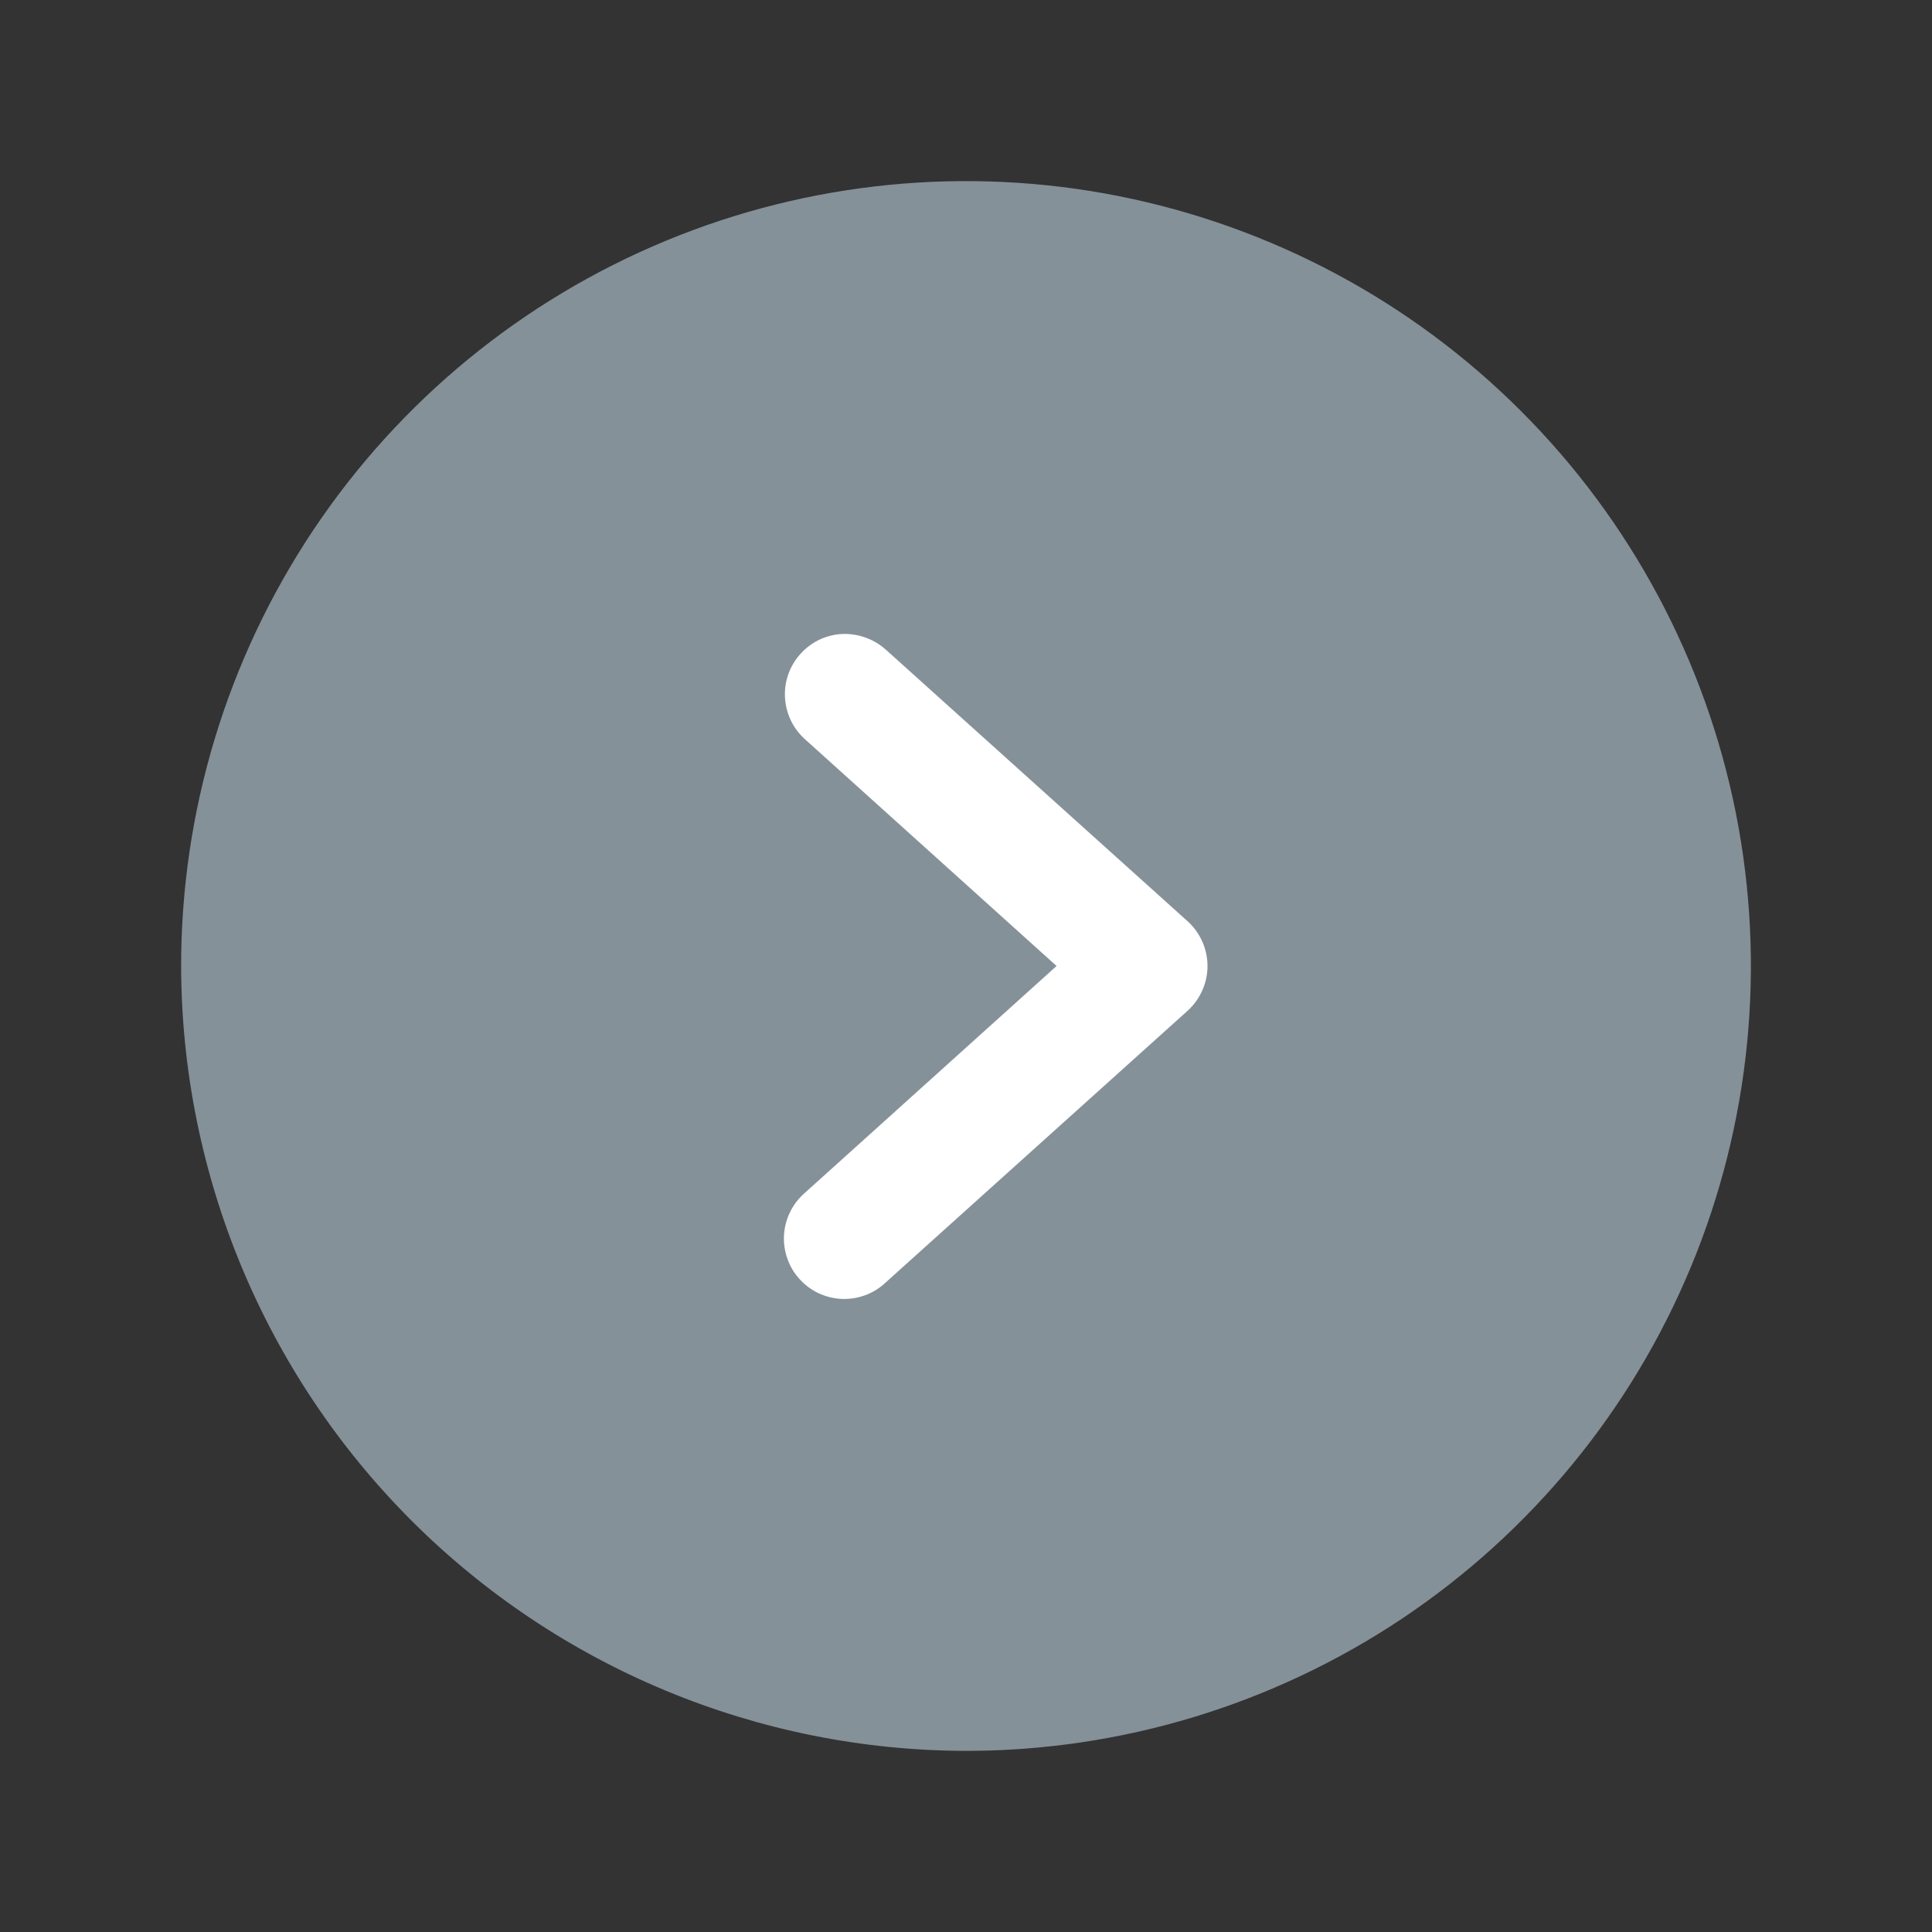
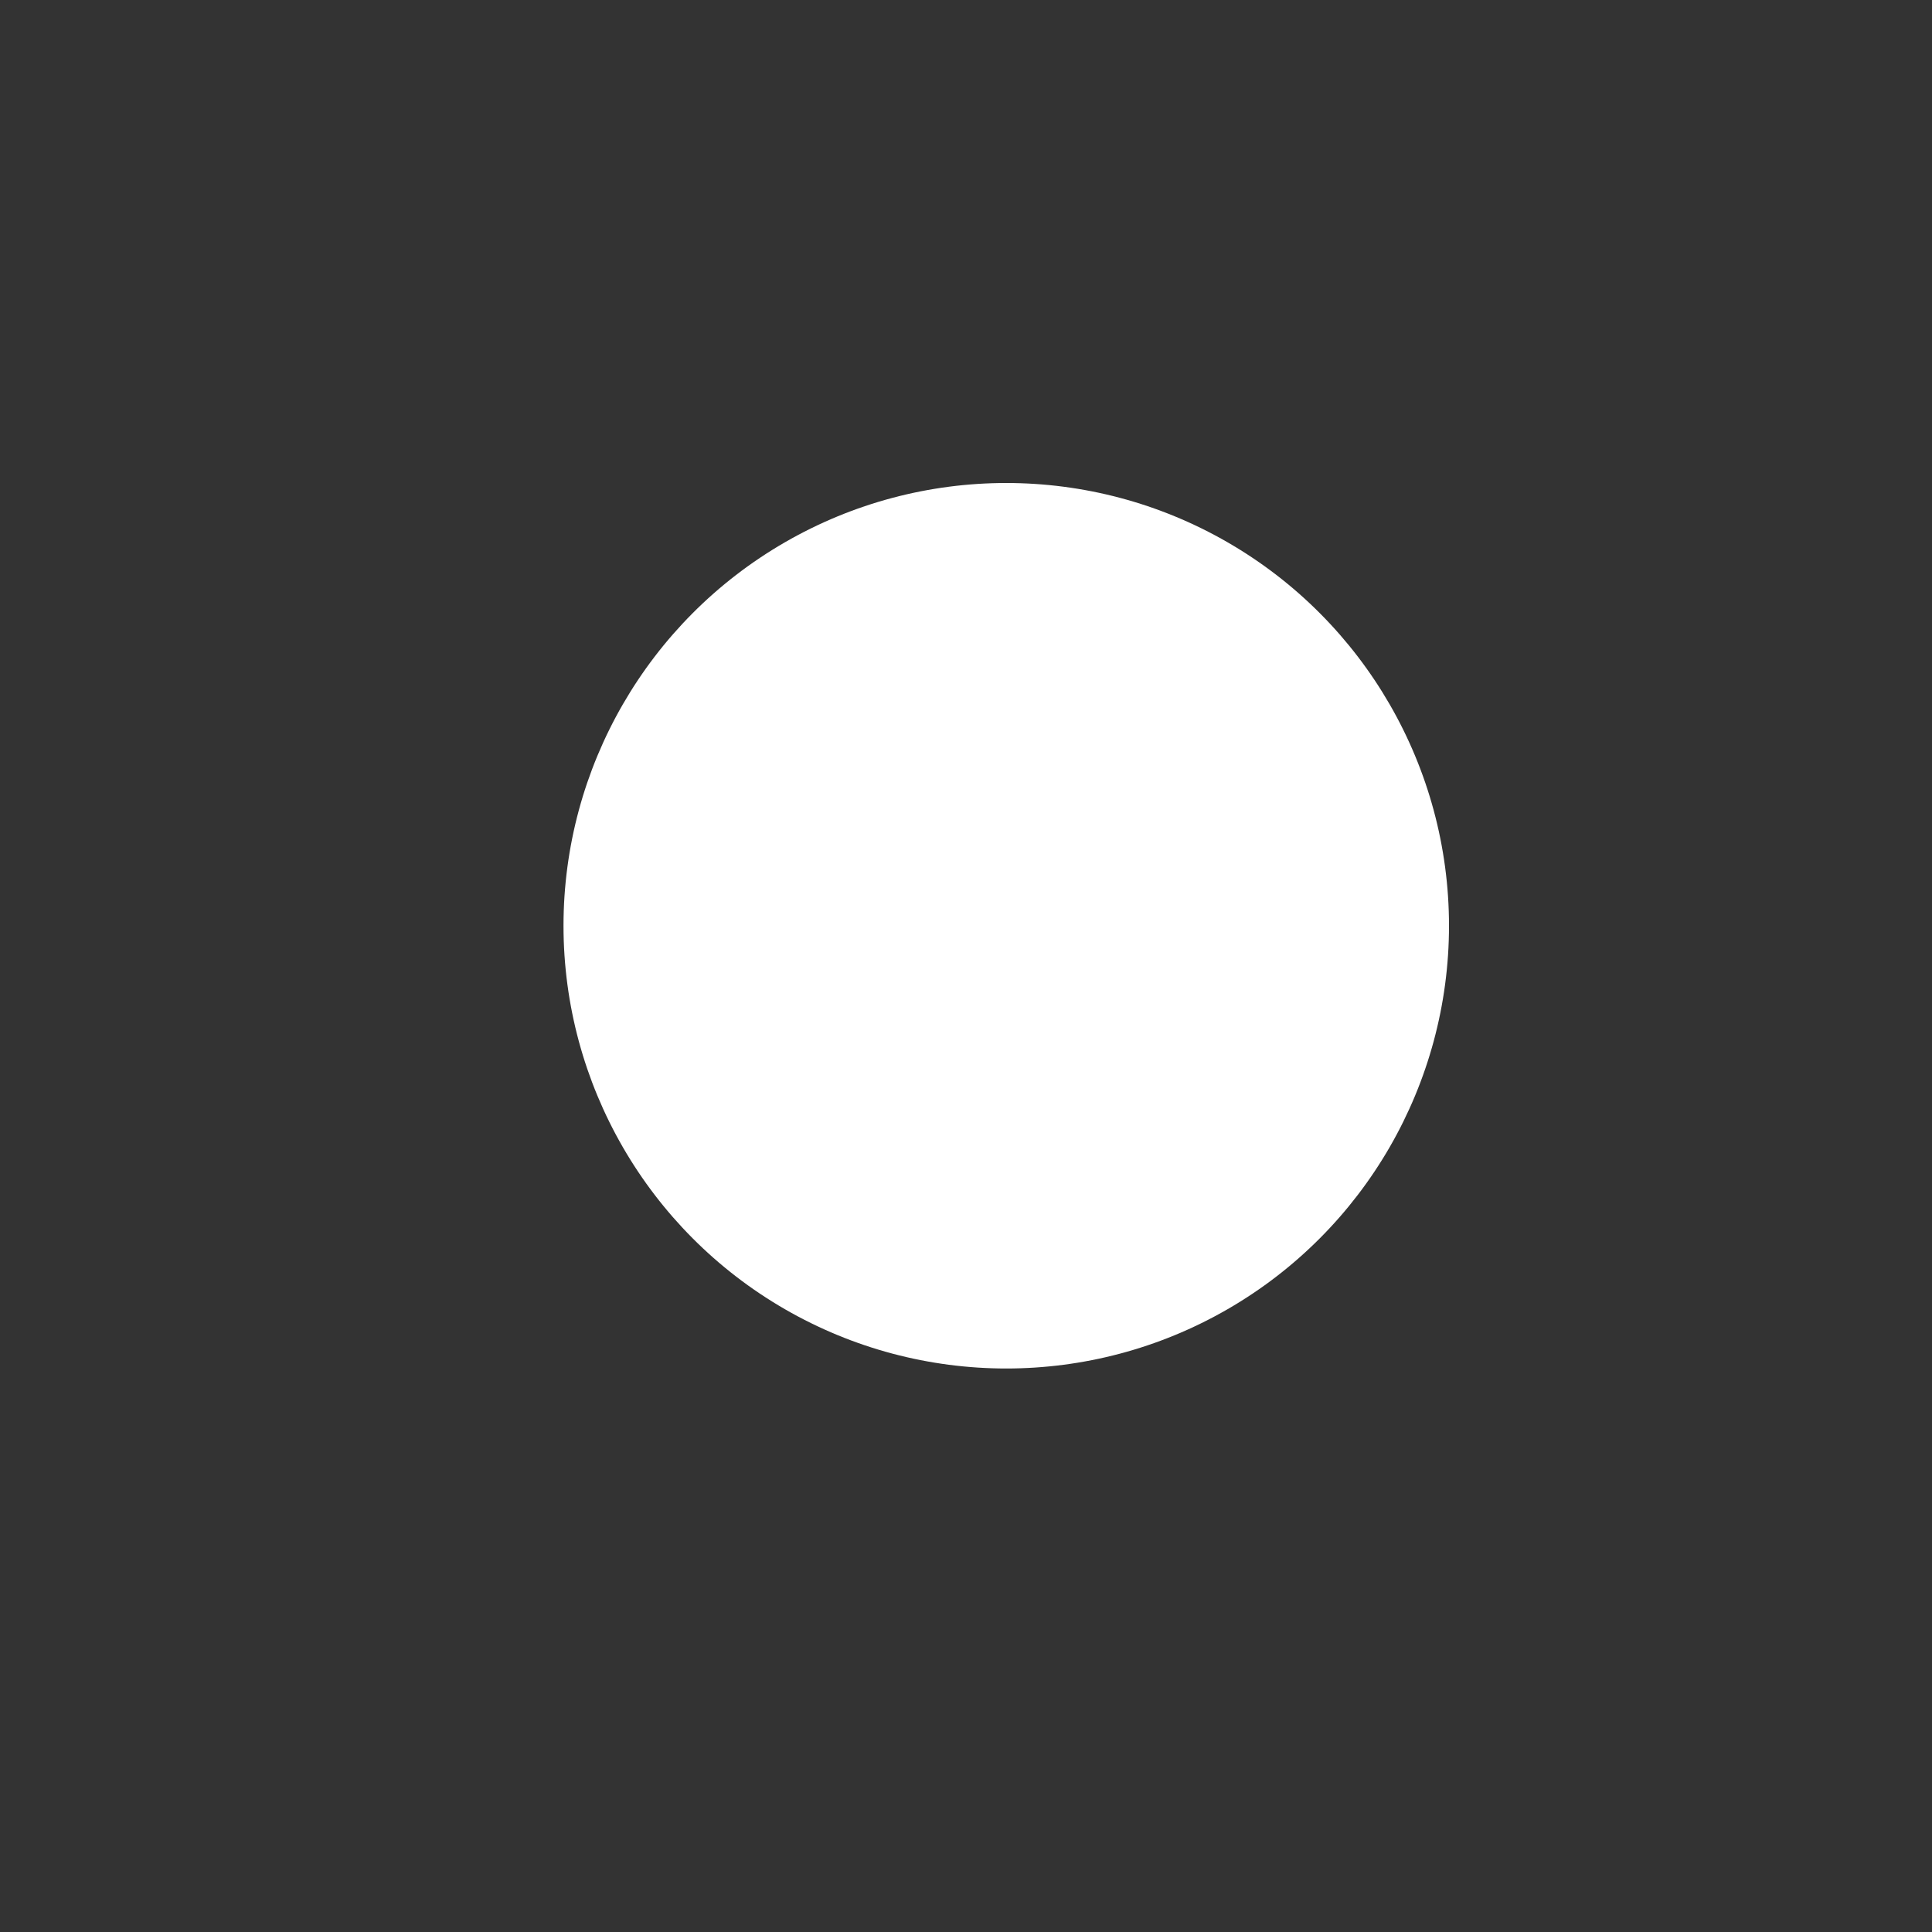
<svg xmlns="http://www.w3.org/2000/svg" width="24" height="24" viewBox="0 0 24 24" fill="none">
  <rect x="0" y="0" width="24" height="24" fill="#333333" stroke="none" />
  <circle cx="12.5" cy="11.5" r="5.5" transform="rotate(-180 12.5 11.5)" fill="white" />
-   <path d="M12 21.75C13.928 21.75 15.813 21.178 17.417 20.107C19.02 19.035 20.27 17.513 21.008 15.731C21.746 13.95 21.939 11.989 21.563 10.098C21.186 8.207 20.258 6.469 18.894 5.106C17.531 3.742 15.793 2.814 13.902 2.437C12.011 2.061 10.05 2.254 8.269 2.992C6.487 3.73 4.965 4.98 3.893 6.583C2.822 8.187 2.25 10.072 2.25 12C2.255 14.584 3.284 17.061 5.111 18.889C6.939 20.716 9.416 21.745 12 21.75V21.75ZM9.994 9.178C9.847 9.044 9.76 8.857 9.751 8.658C9.742 8.459 9.813 8.265 9.947 8.119C10.017 8.042 10.102 7.98 10.197 7.938C10.293 7.896 10.396 7.874 10.5 7.875C10.687 7.877 10.867 7.947 11.006 8.072L14.756 11.447C14.833 11.517 14.894 11.603 14.936 11.698C14.978 11.793 15 11.896 15 12C15 12.104 14.978 12.207 14.936 12.302C14.894 12.397 14.833 12.483 14.756 12.553L11.006 15.928C10.934 15.997 10.849 16.051 10.755 16.087C10.662 16.122 10.563 16.139 10.463 16.136C10.363 16.132 10.265 16.109 10.174 16.067C10.084 16.026 10.002 15.966 9.935 15.892C9.867 15.819 9.815 15.732 9.782 15.638C9.748 15.544 9.734 15.444 9.739 15.345C9.745 15.245 9.77 15.147 9.814 15.058C9.857 14.968 9.919 14.888 9.994 14.822L13.125 12L9.994 9.178Z" fill="#859199" />
</svg>